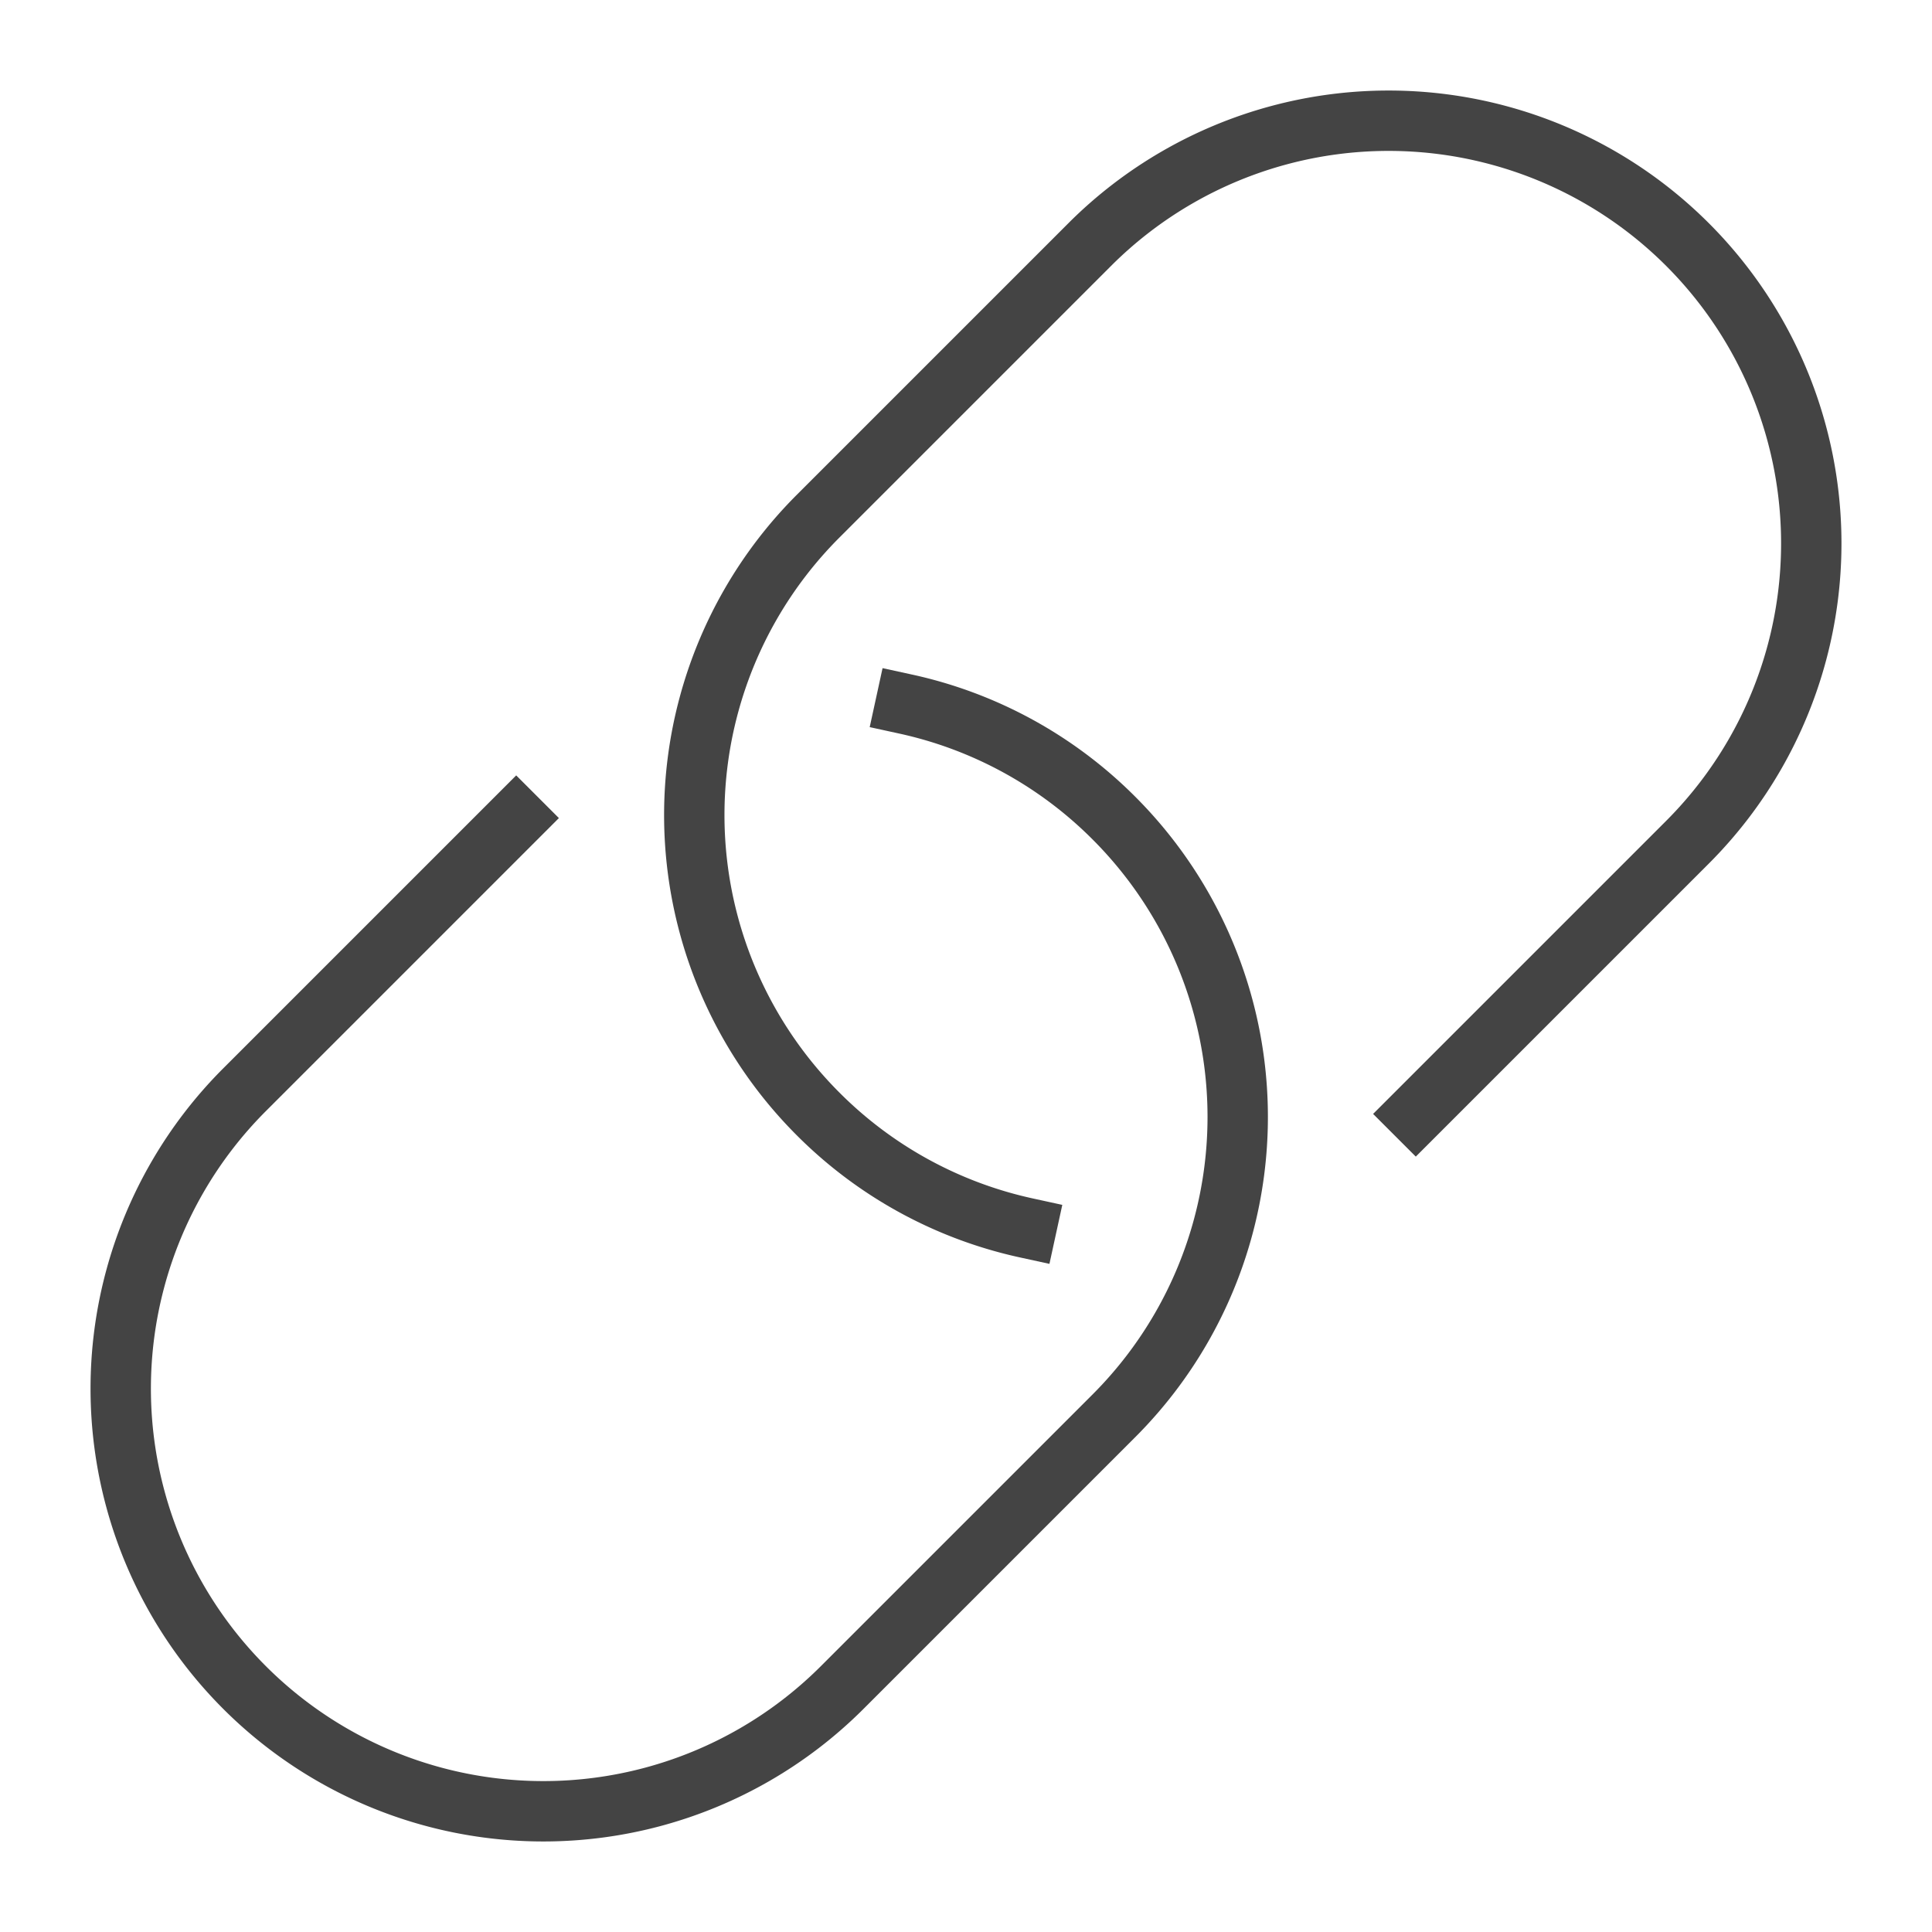
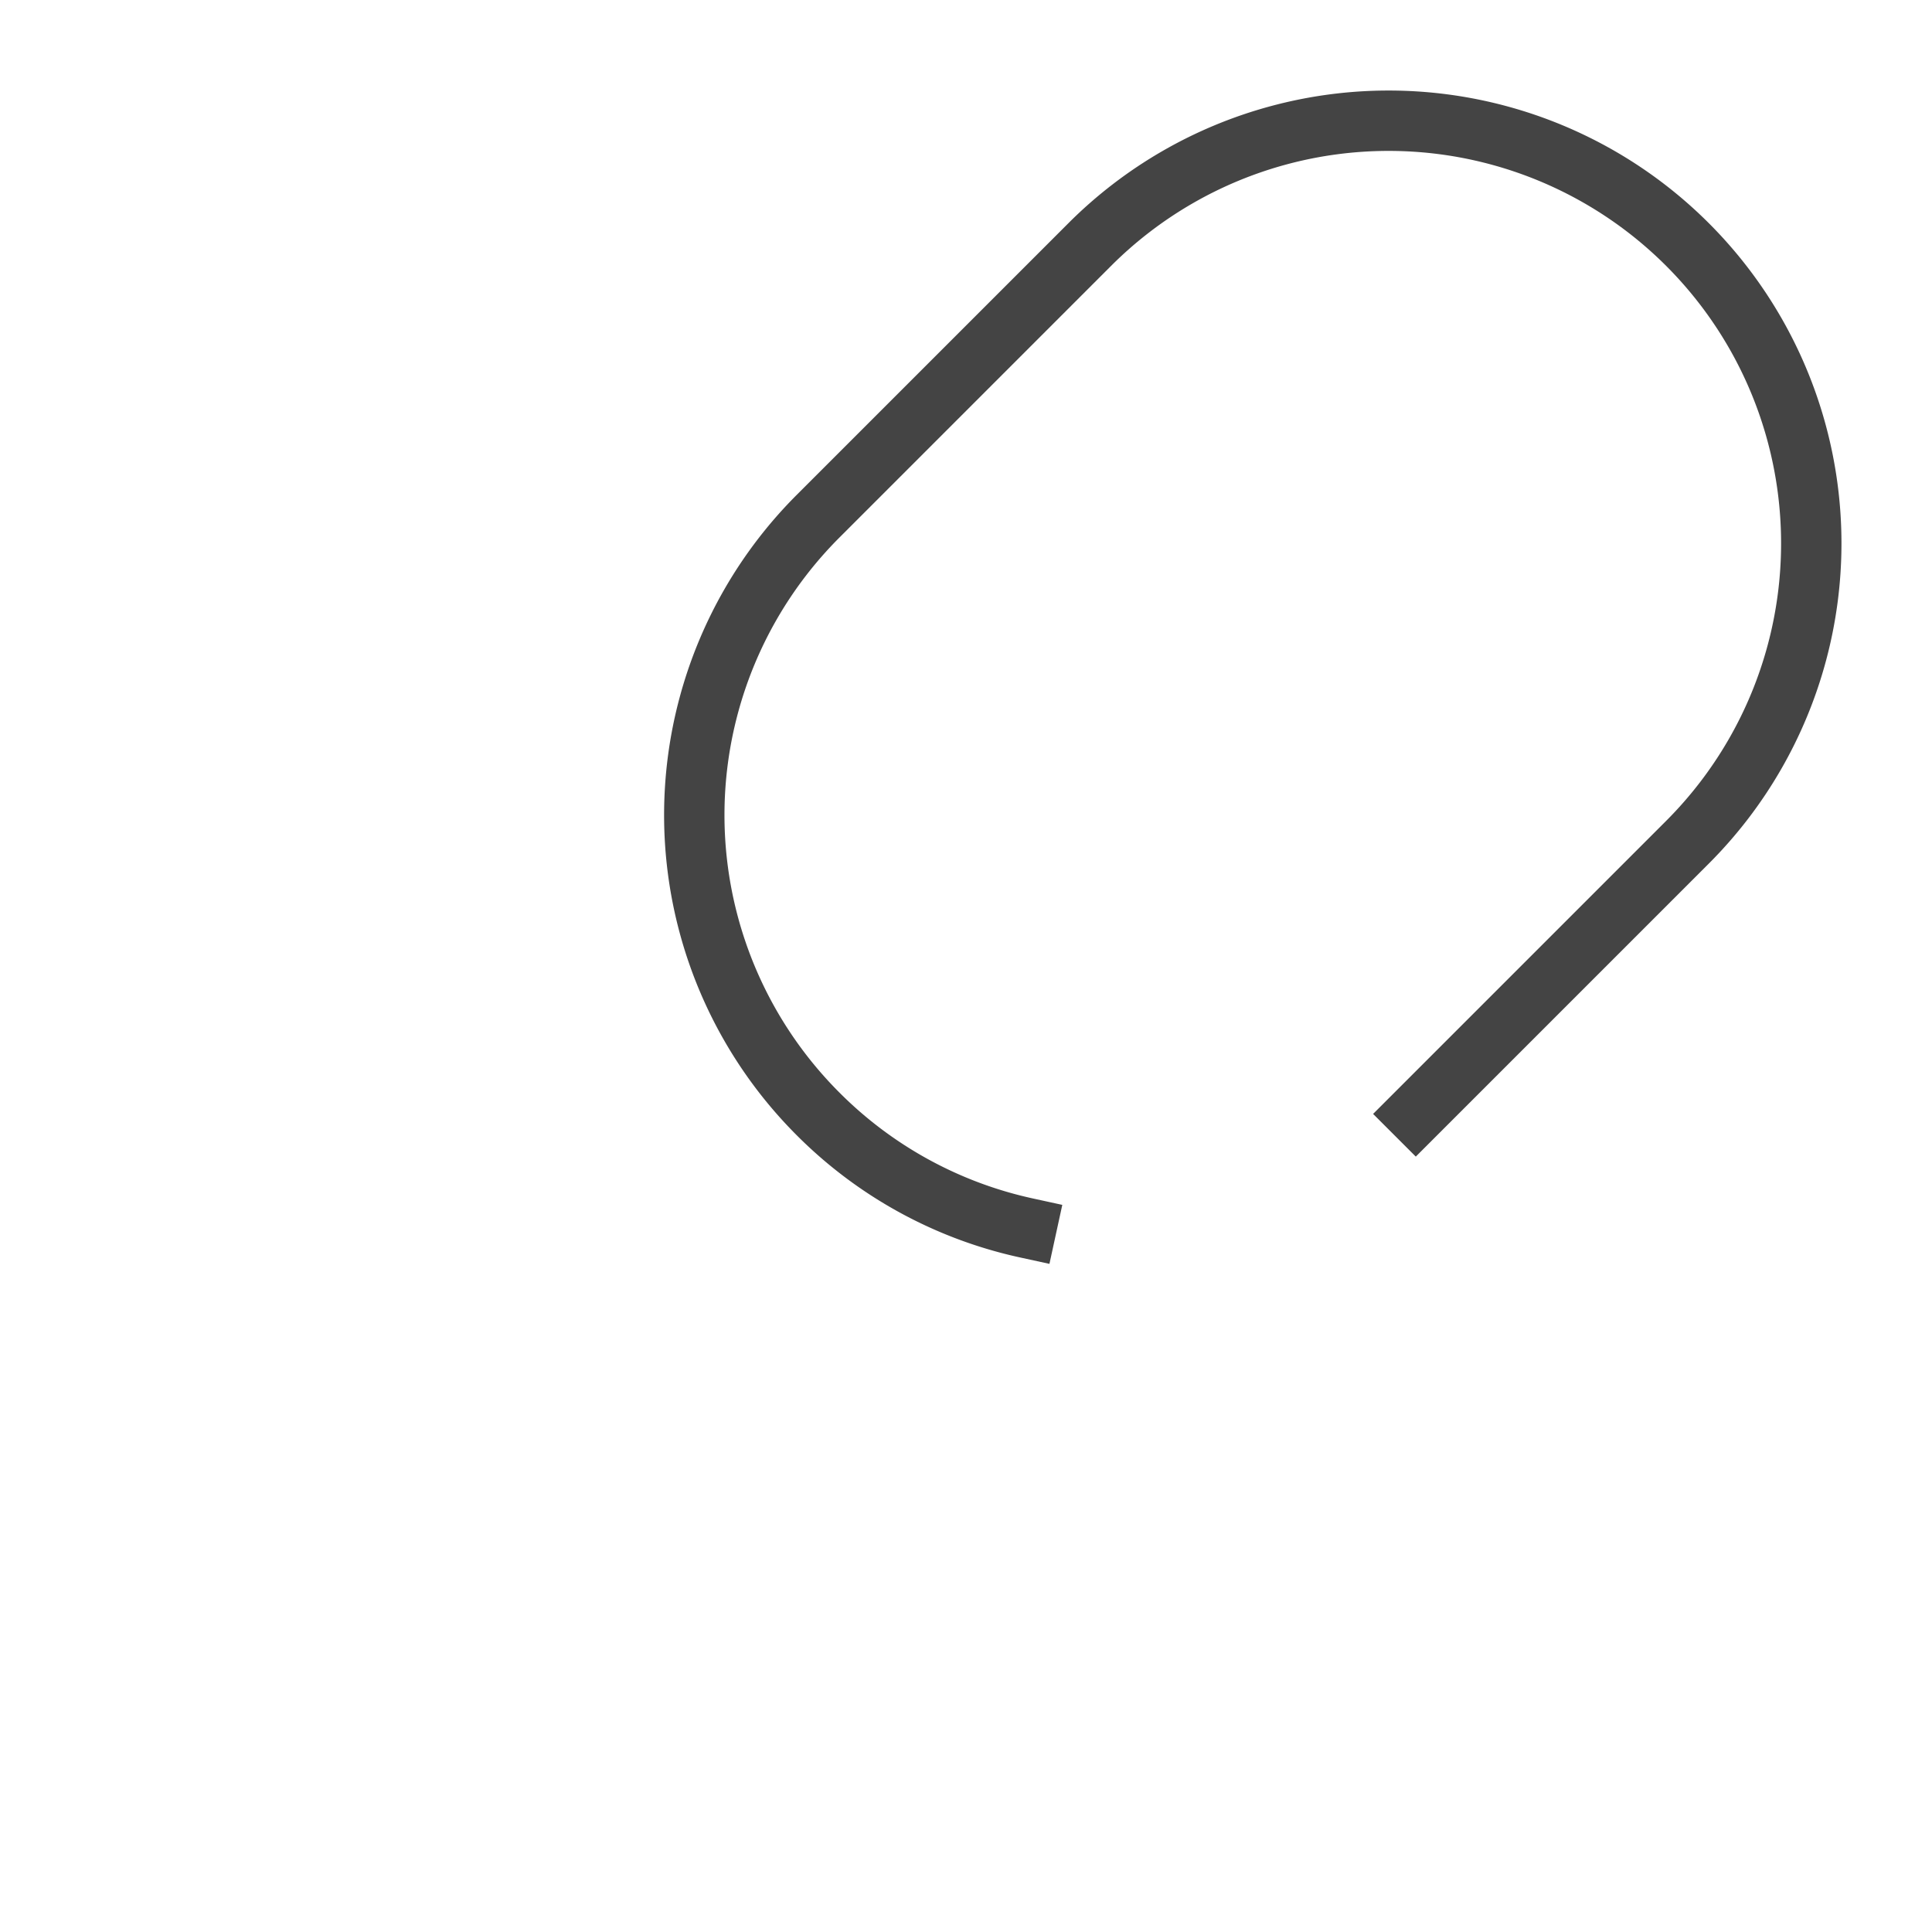
<svg xmlns="http://www.w3.org/2000/svg" x="0px" y="0px" width="64px" height="64px" viewBox="0 0 64 64">
  <g stroke-width="2" transform="translate(0, 0)">
-     <path d="M30,23.323A13.935,13.935,0,0,1,36.9,27.1h0a14,14,0,0,1,0,19.8l-9,9a14,14,0,0,1-19.8,0h0a14,14,0,0,1,0-19.8l9-9" fill="none" stroke="#444444" stroke-linecap="square" stroke-miterlimit="10" stroke-width="2" stroke-linejoin="miter" />
    <path data-color="color-2" d="M34,40.677A13.935,13.935,0,0,1,27.1,36.9h0a14,14,0,0,1,0-19.8l9-9a14,14,0,0,1,19.8,0h0a14,14,0,0,1,0,19.8l-9,9" fill="none" stroke="#444444" stroke-linecap="square" stroke-miterlimit="10" stroke-width="2" stroke-linejoin="miter" />
  </g>
</svg>